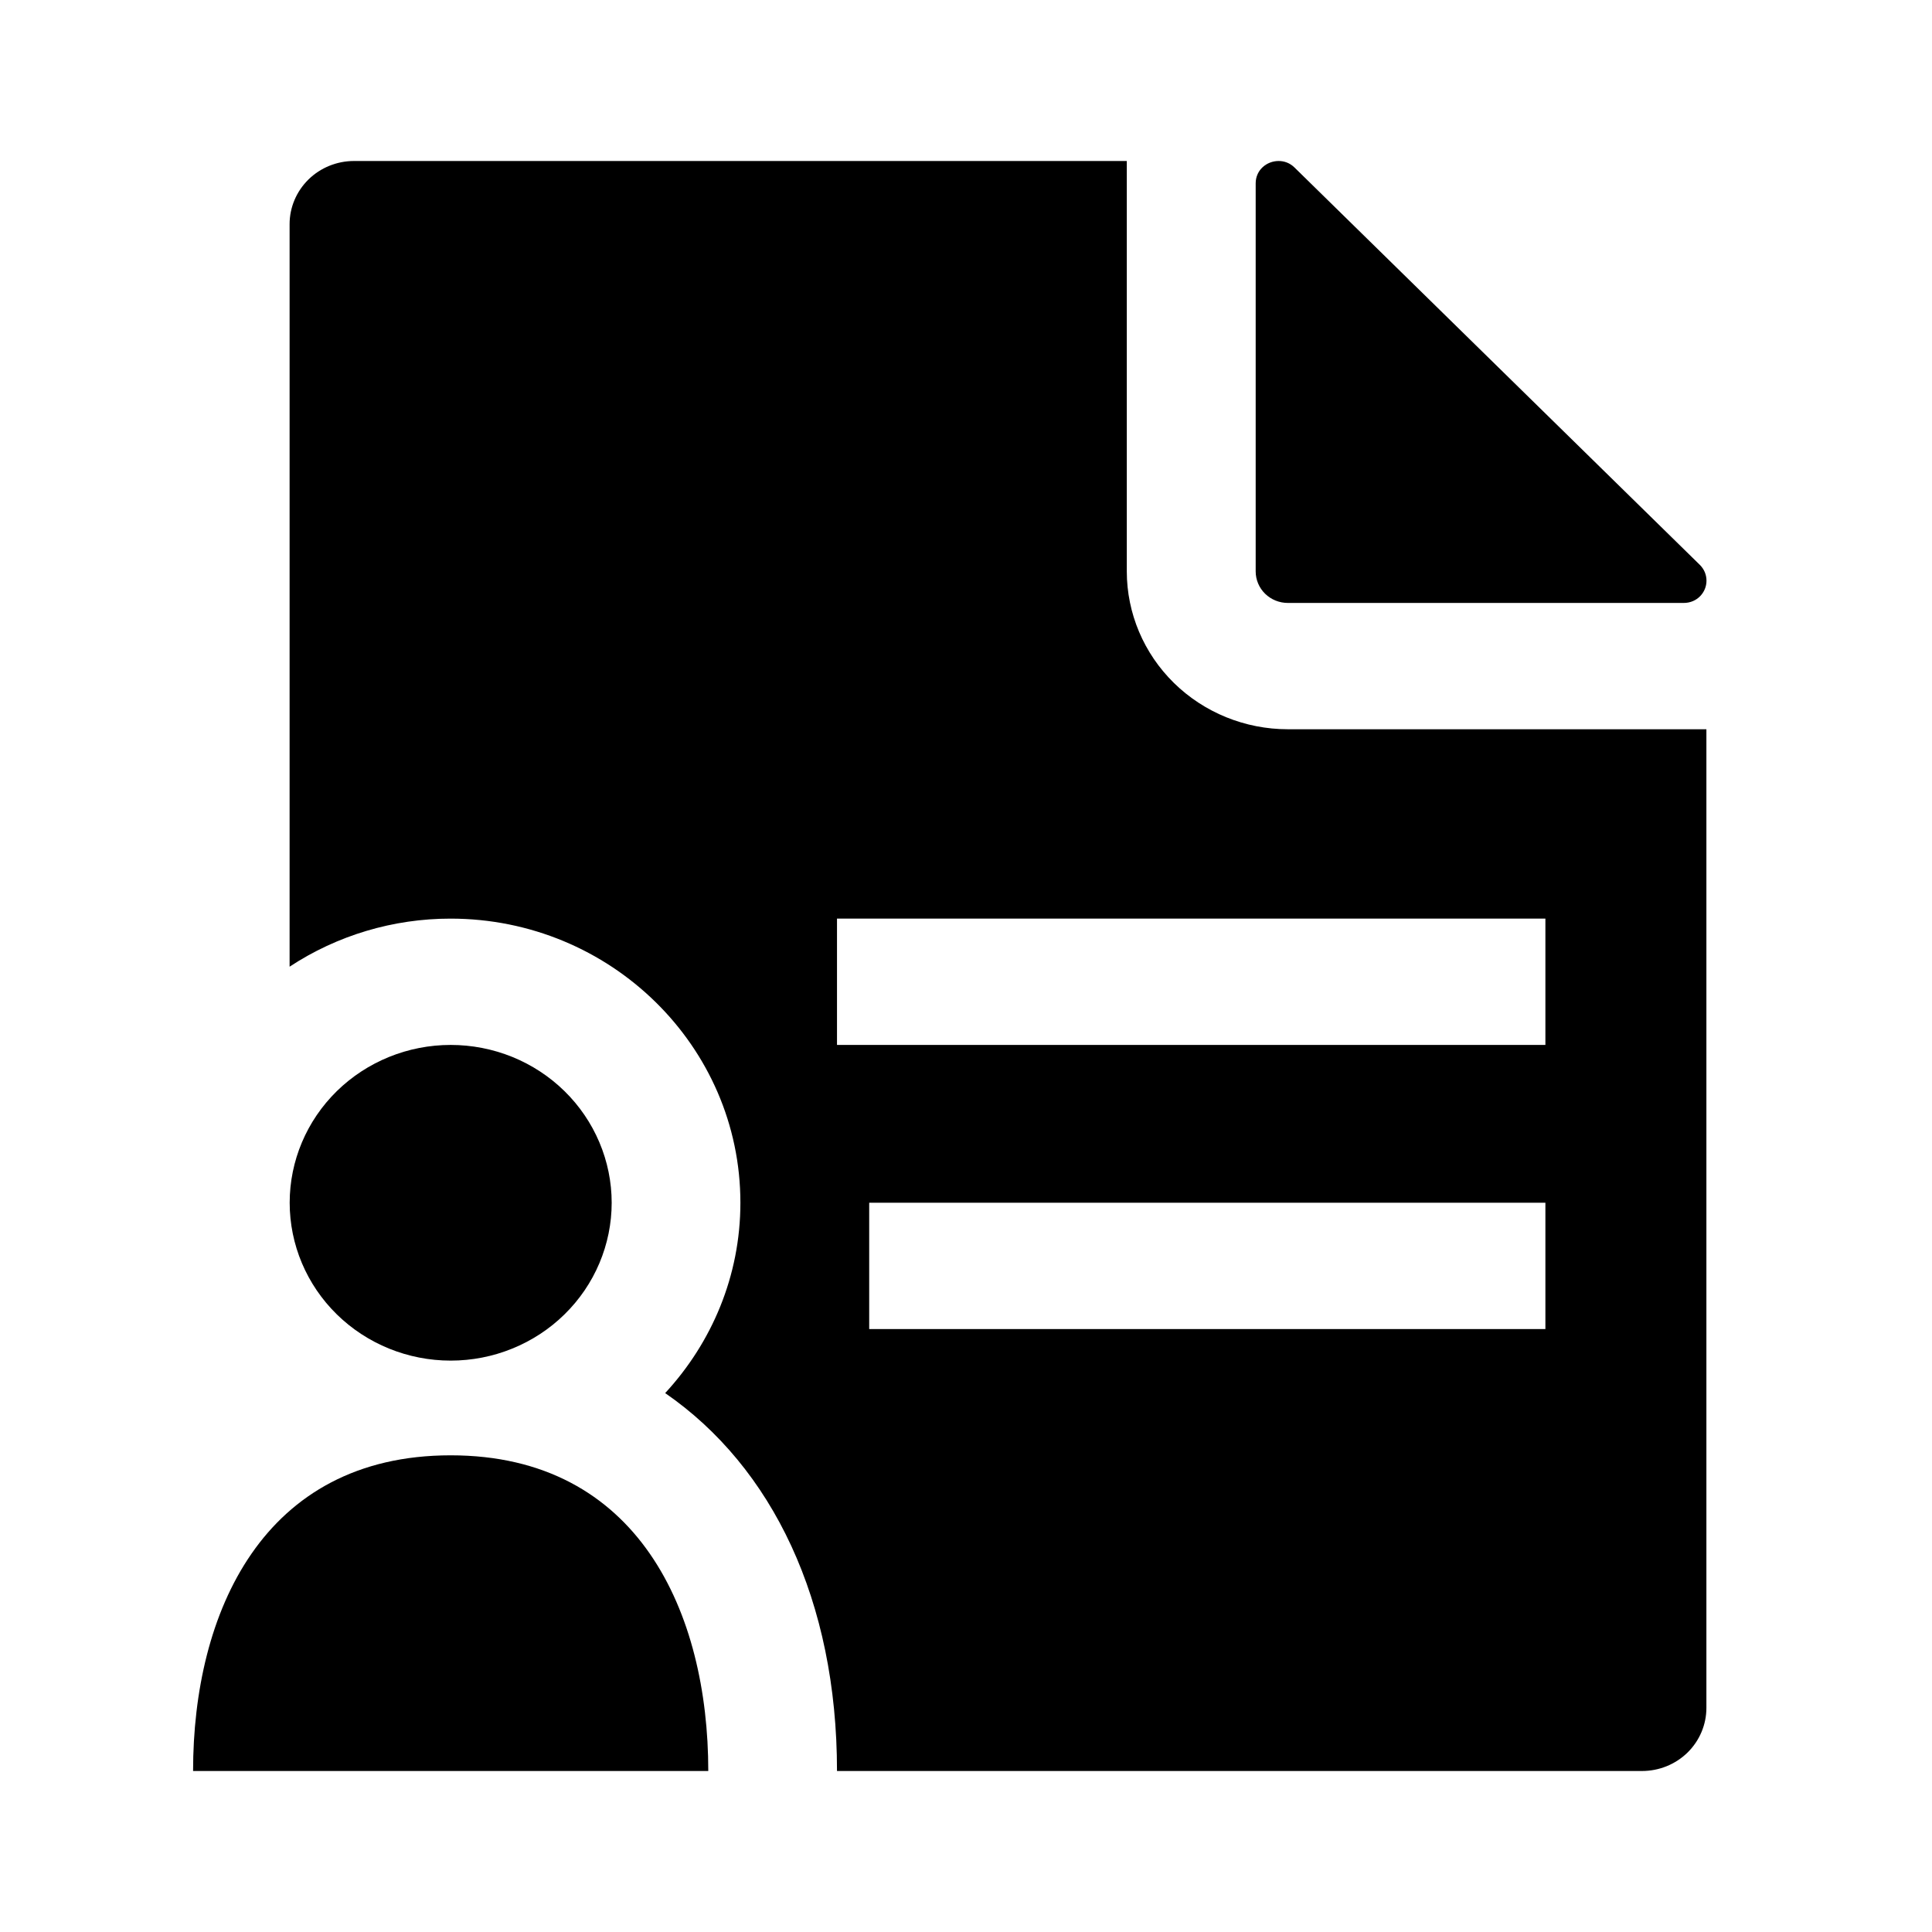
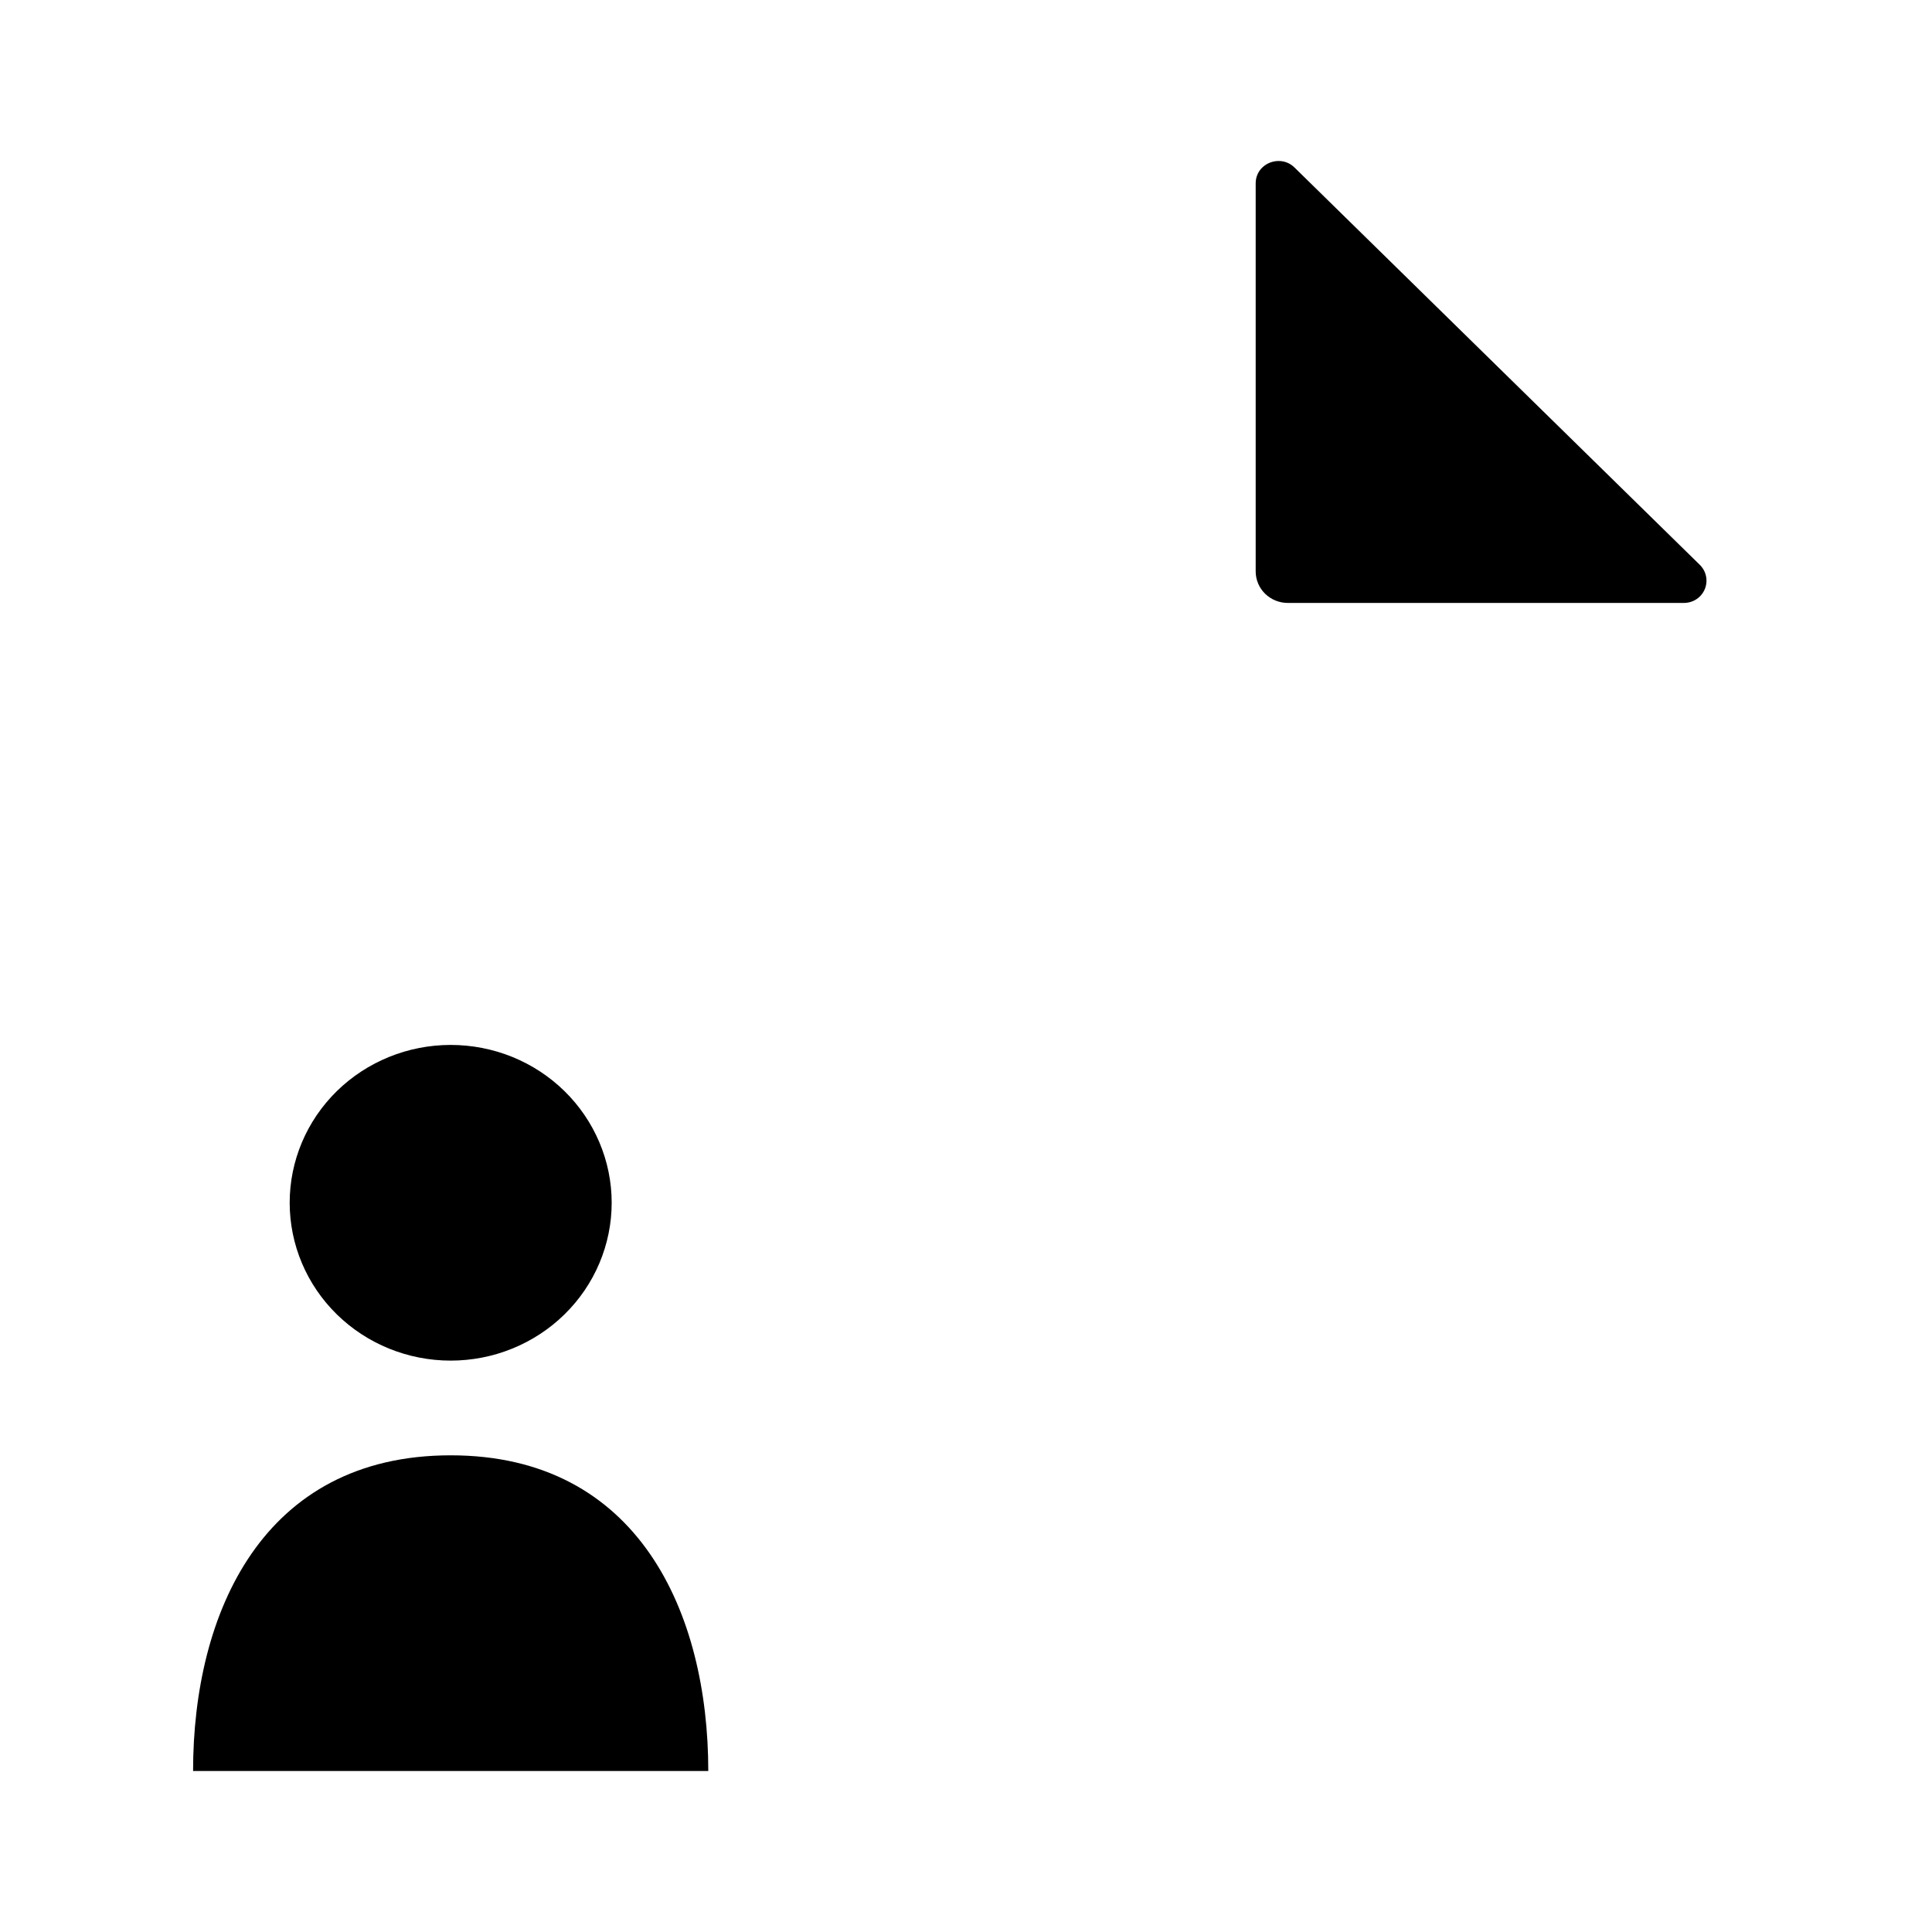
<svg xmlns="http://www.w3.org/2000/svg" width="48" height="48" viewBox="0 0 48 48" fill="none">
  <path d="M41.831 14.98H31.997C31.785 14.98 31.581 14.898 31.431 14.751C31.281 14.604 31.197 14.404 31.197 14.196V4.555C31.197 4.22 31.474 4 31.767 4C31.907 4 32.048 4.049 32.163 4.163L42.231 14.033C42.284 14.085 42.326 14.147 42.355 14.215C42.383 14.283 42.398 14.356 42.397 14.43C42.397 14.712 42.169 14.98 41.831 14.98ZM11.197 33.804C11.722 33.804 12.242 33.703 12.728 33.505C13.213 33.308 13.654 33.02 14.025 32.655C14.397 32.291 14.691 31.859 14.892 31.383C15.093 30.907 15.197 30.397 15.197 29.882C15.197 29.367 15.093 28.857 14.892 28.382C14.691 27.906 14.397 27.474 14.025 27.109C13.654 26.745 13.213 26.456 12.728 26.259C12.242 26.062 11.722 25.961 11.197 25.961C10.136 25.961 9.119 26.374 8.368 27.109C7.618 27.845 7.197 28.842 7.197 29.882C7.197 30.922 7.618 31.92 8.368 32.655C9.119 33.391 10.136 33.804 11.197 33.804ZM11.197 36.157C6.523 36.157 4.797 40.078 4.797 44H17.597C17.597 40.078 15.87 36.157 11.197 36.157Z" fill="black" />
-   <path d="M31.995 18.118C30.934 18.118 29.917 17.704 29.167 16.969C28.417 16.234 27.995 15.236 27.995 14.196V4H8.795C8.371 4 7.964 4.165 7.664 4.459C7.364 4.754 7.195 5.153 7.195 5.569V24.017C8.378 23.238 9.771 22.822 11.195 22.823C15.166 22.823 18.395 25.99 18.395 29.882C18.395 31.702 17.683 33.358 16.526 34.611C19.193 36.451 20.795 39.775 20.795 44H40.795C41.22 44 41.627 43.835 41.927 43.541C42.227 43.246 42.395 42.847 42.395 42.431V18.118H31.995ZM38.395 33.02H21.595V29.882H38.395V33.02ZM38.395 25.961H20.795V22.823H38.395V25.961Z" fill="black" />
</svg>